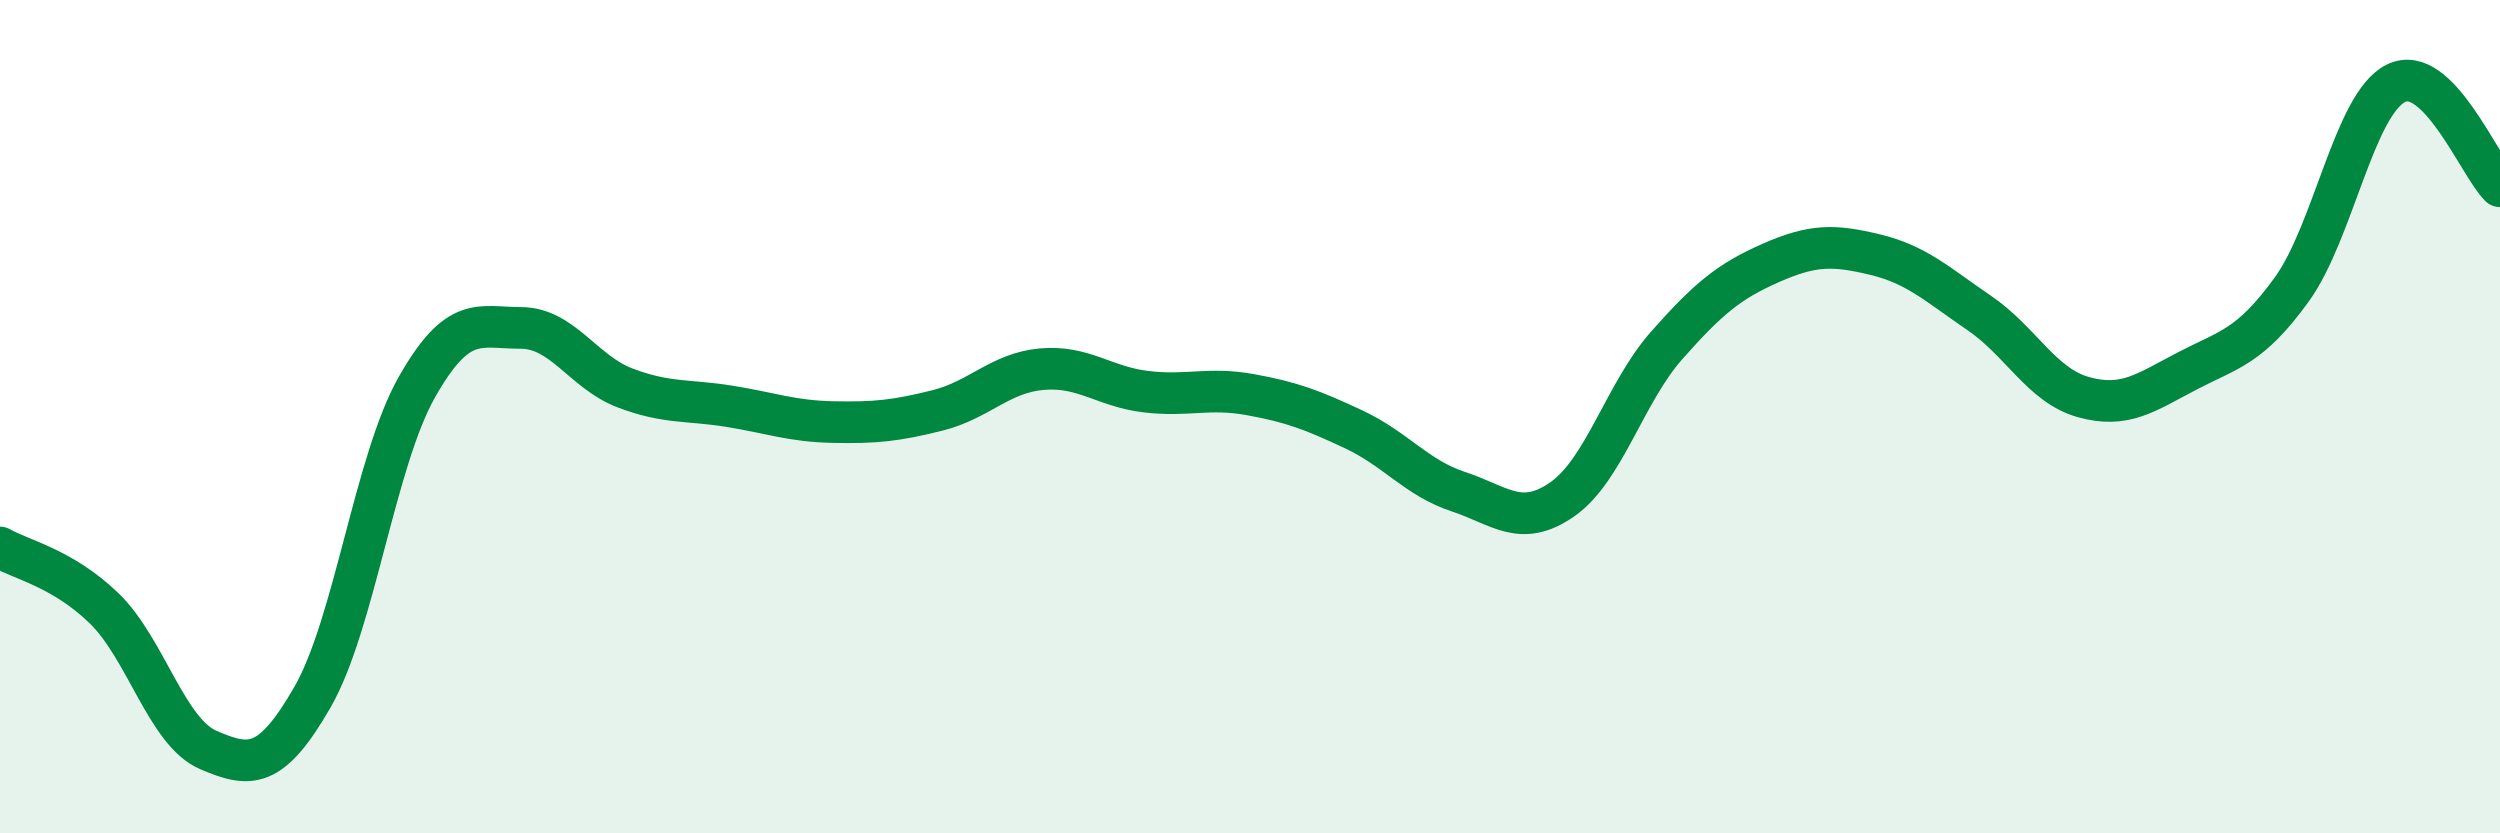
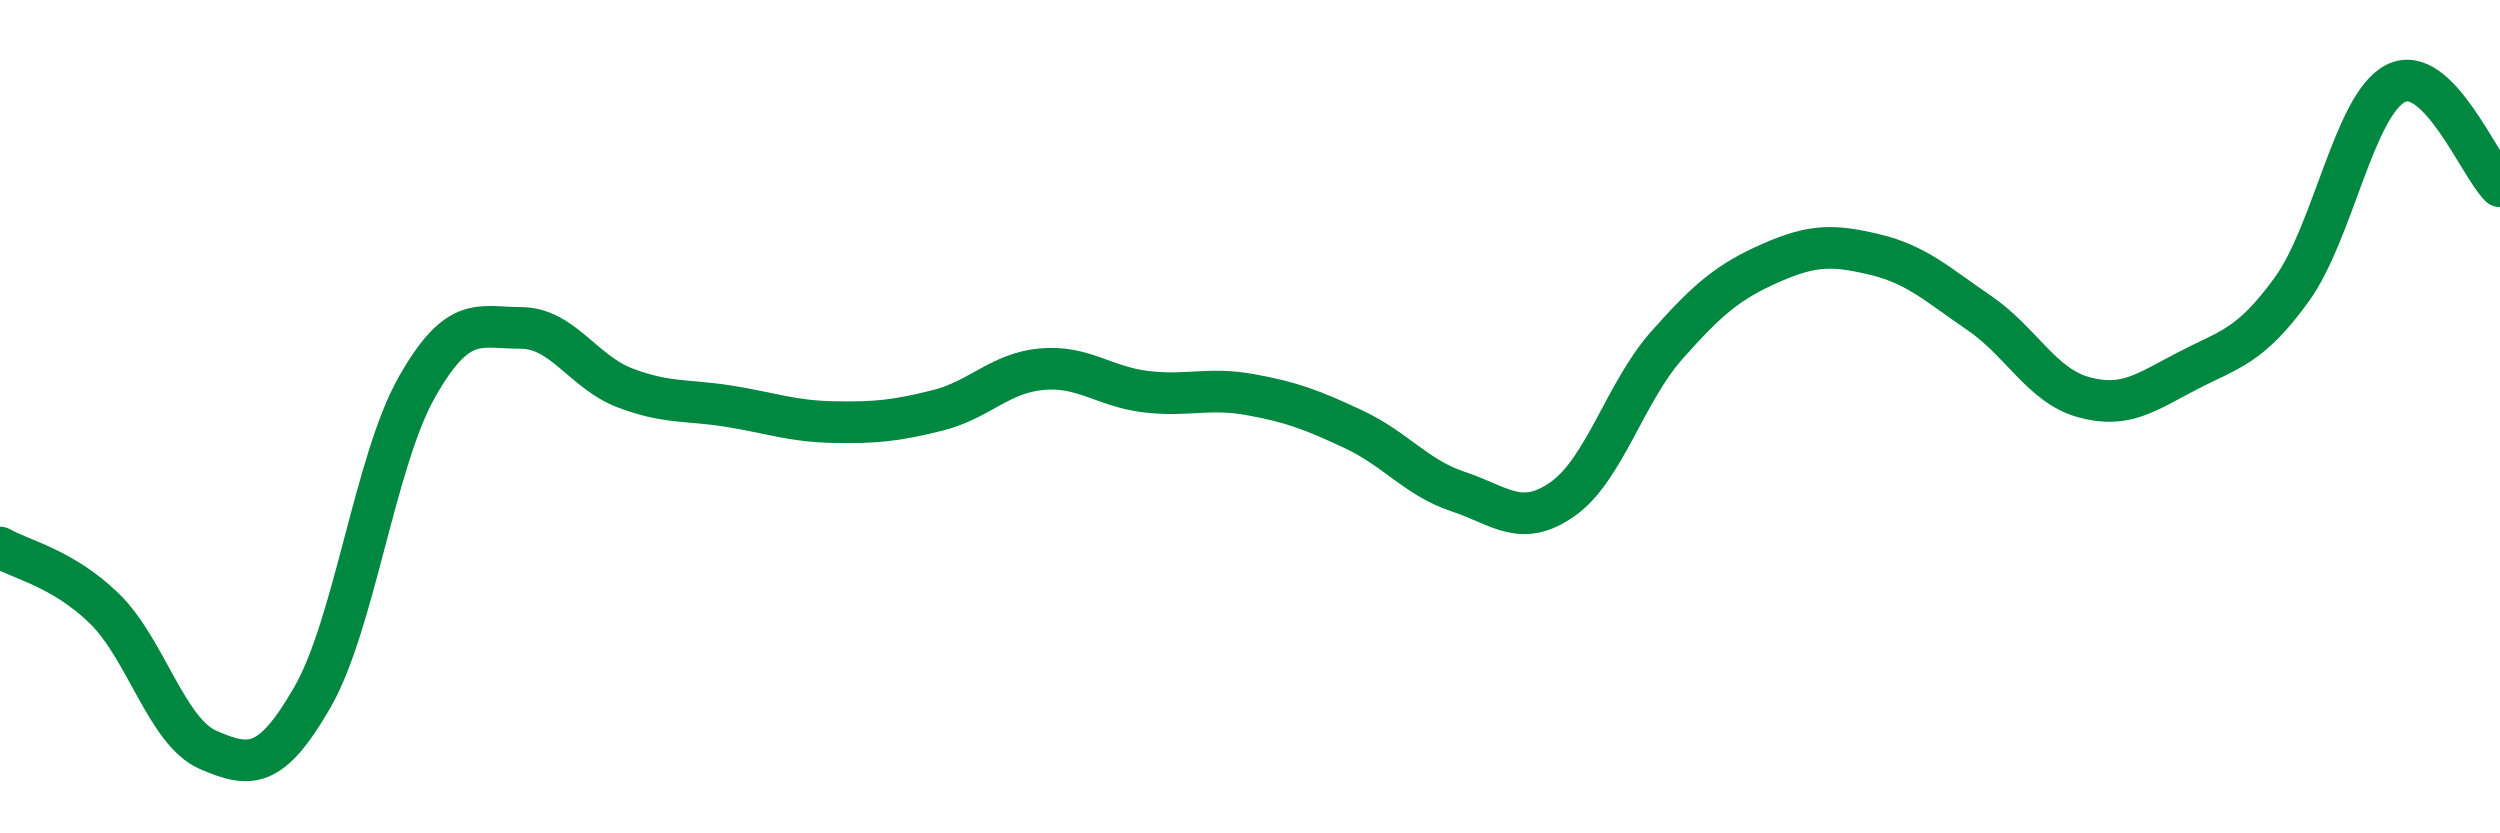
<svg xmlns="http://www.w3.org/2000/svg" width="60" height="20" viewBox="0 0 60 20">
-   <path d="M 0,13.14 C 0.5,13.43 1.5,13.63 2.5,14.6 C 3.5,15.57 4,17.57 5,18 C 6,18.43 6.5,18.47 7.5,16.73 C 8.5,14.99 9,11.07 10,9.3 C 11,7.53 11.5,7.87 12.5,7.87 C 13.5,7.87 14,8.93 15,9.31 C 16,9.69 16.5,9.59 17.5,9.75 C 18.5,9.91 19,10.11 20,10.13 C 21,10.15 21.5,10.1 22.5,9.85 C 23.5,9.6 24,8.95 25,8.86 C 26,8.77 26.5,9.28 27.5,9.4 C 28.5,9.52 29,9.29 30,9.47 C 31,9.65 31.5,9.84 32.5,10.31 C 33.5,10.78 34,11.47 35,11.8 C 36,12.13 36.5,12.68 37.5,11.98 C 38.5,11.28 39,9.42 40,8.29 C 41,7.16 41.5,6.75 42.5,6.31 C 43.5,5.87 44,5.87 45,6.11 C 46,6.35 46.5,6.83 47.5,7.51 C 48.5,8.19 49,9.25 50,9.53 C 51,9.81 51.5,9.42 52.5,8.9 C 53.5,8.38 54,8.33 55,6.95 C 56,5.57 56.5,2.5 57.5,2 C 58.5,1.5 59.5,3.98 60,4.47L60 20L0 20Z" fill="#008740" opacity="0.1" stroke-linecap="round" stroke-linejoin="round" />
  <path d="M 0,13.14 C 0.5,13.43 1.5,13.63 2.5,14.6 C 3.5,15.57 4,17.57 5,18 C 6,18.43 6.5,18.47 7.5,16.73 C 8.5,14.99 9,11.07 10,9.3 C 11,7.53 11.5,7.87 12.5,7.87 C 13.5,7.87 14,8.93 15,9.31 C 16,9.69 16.5,9.59 17.5,9.75 C 18.5,9.91 19,10.11 20,10.13 C 21,10.15 21.5,10.1 22.5,9.85 C 23.5,9.6 24,8.95 25,8.86 C 26,8.77 26.5,9.28 27.5,9.4 C 28.5,9.52 29,9.29 30,9.47 C 31,9.65 31.5,9.84 32.5,10.31 C 33.5,10.78 34,11.47 35,11.8 C 36,12.13 36.5,12.68 37.5,11.98 C 38.5,11.28 39,9.42 40,8.29 C 41,7.16 41.5,6.75 42.5,6.31 C 43.5,5.87 44,5.87 45,6.11 C 46,6.35 46.5,6.83 47.5,7.51 C 48.5,8.19 49,9.25 50,9.53 C 51,9.81 51.5,9.42 52.5,8.9 C 53.5,8.38 54,8.33 55,6.95 C 56,5.57 56.5,2.5 57.5,2 C 58.5,1.5 59.5,3.98 60,4.47" stroke="#008740" stroke-width="1" fill="none" stroke-linecap="round" stroke-linejoin="round" />
</svg>